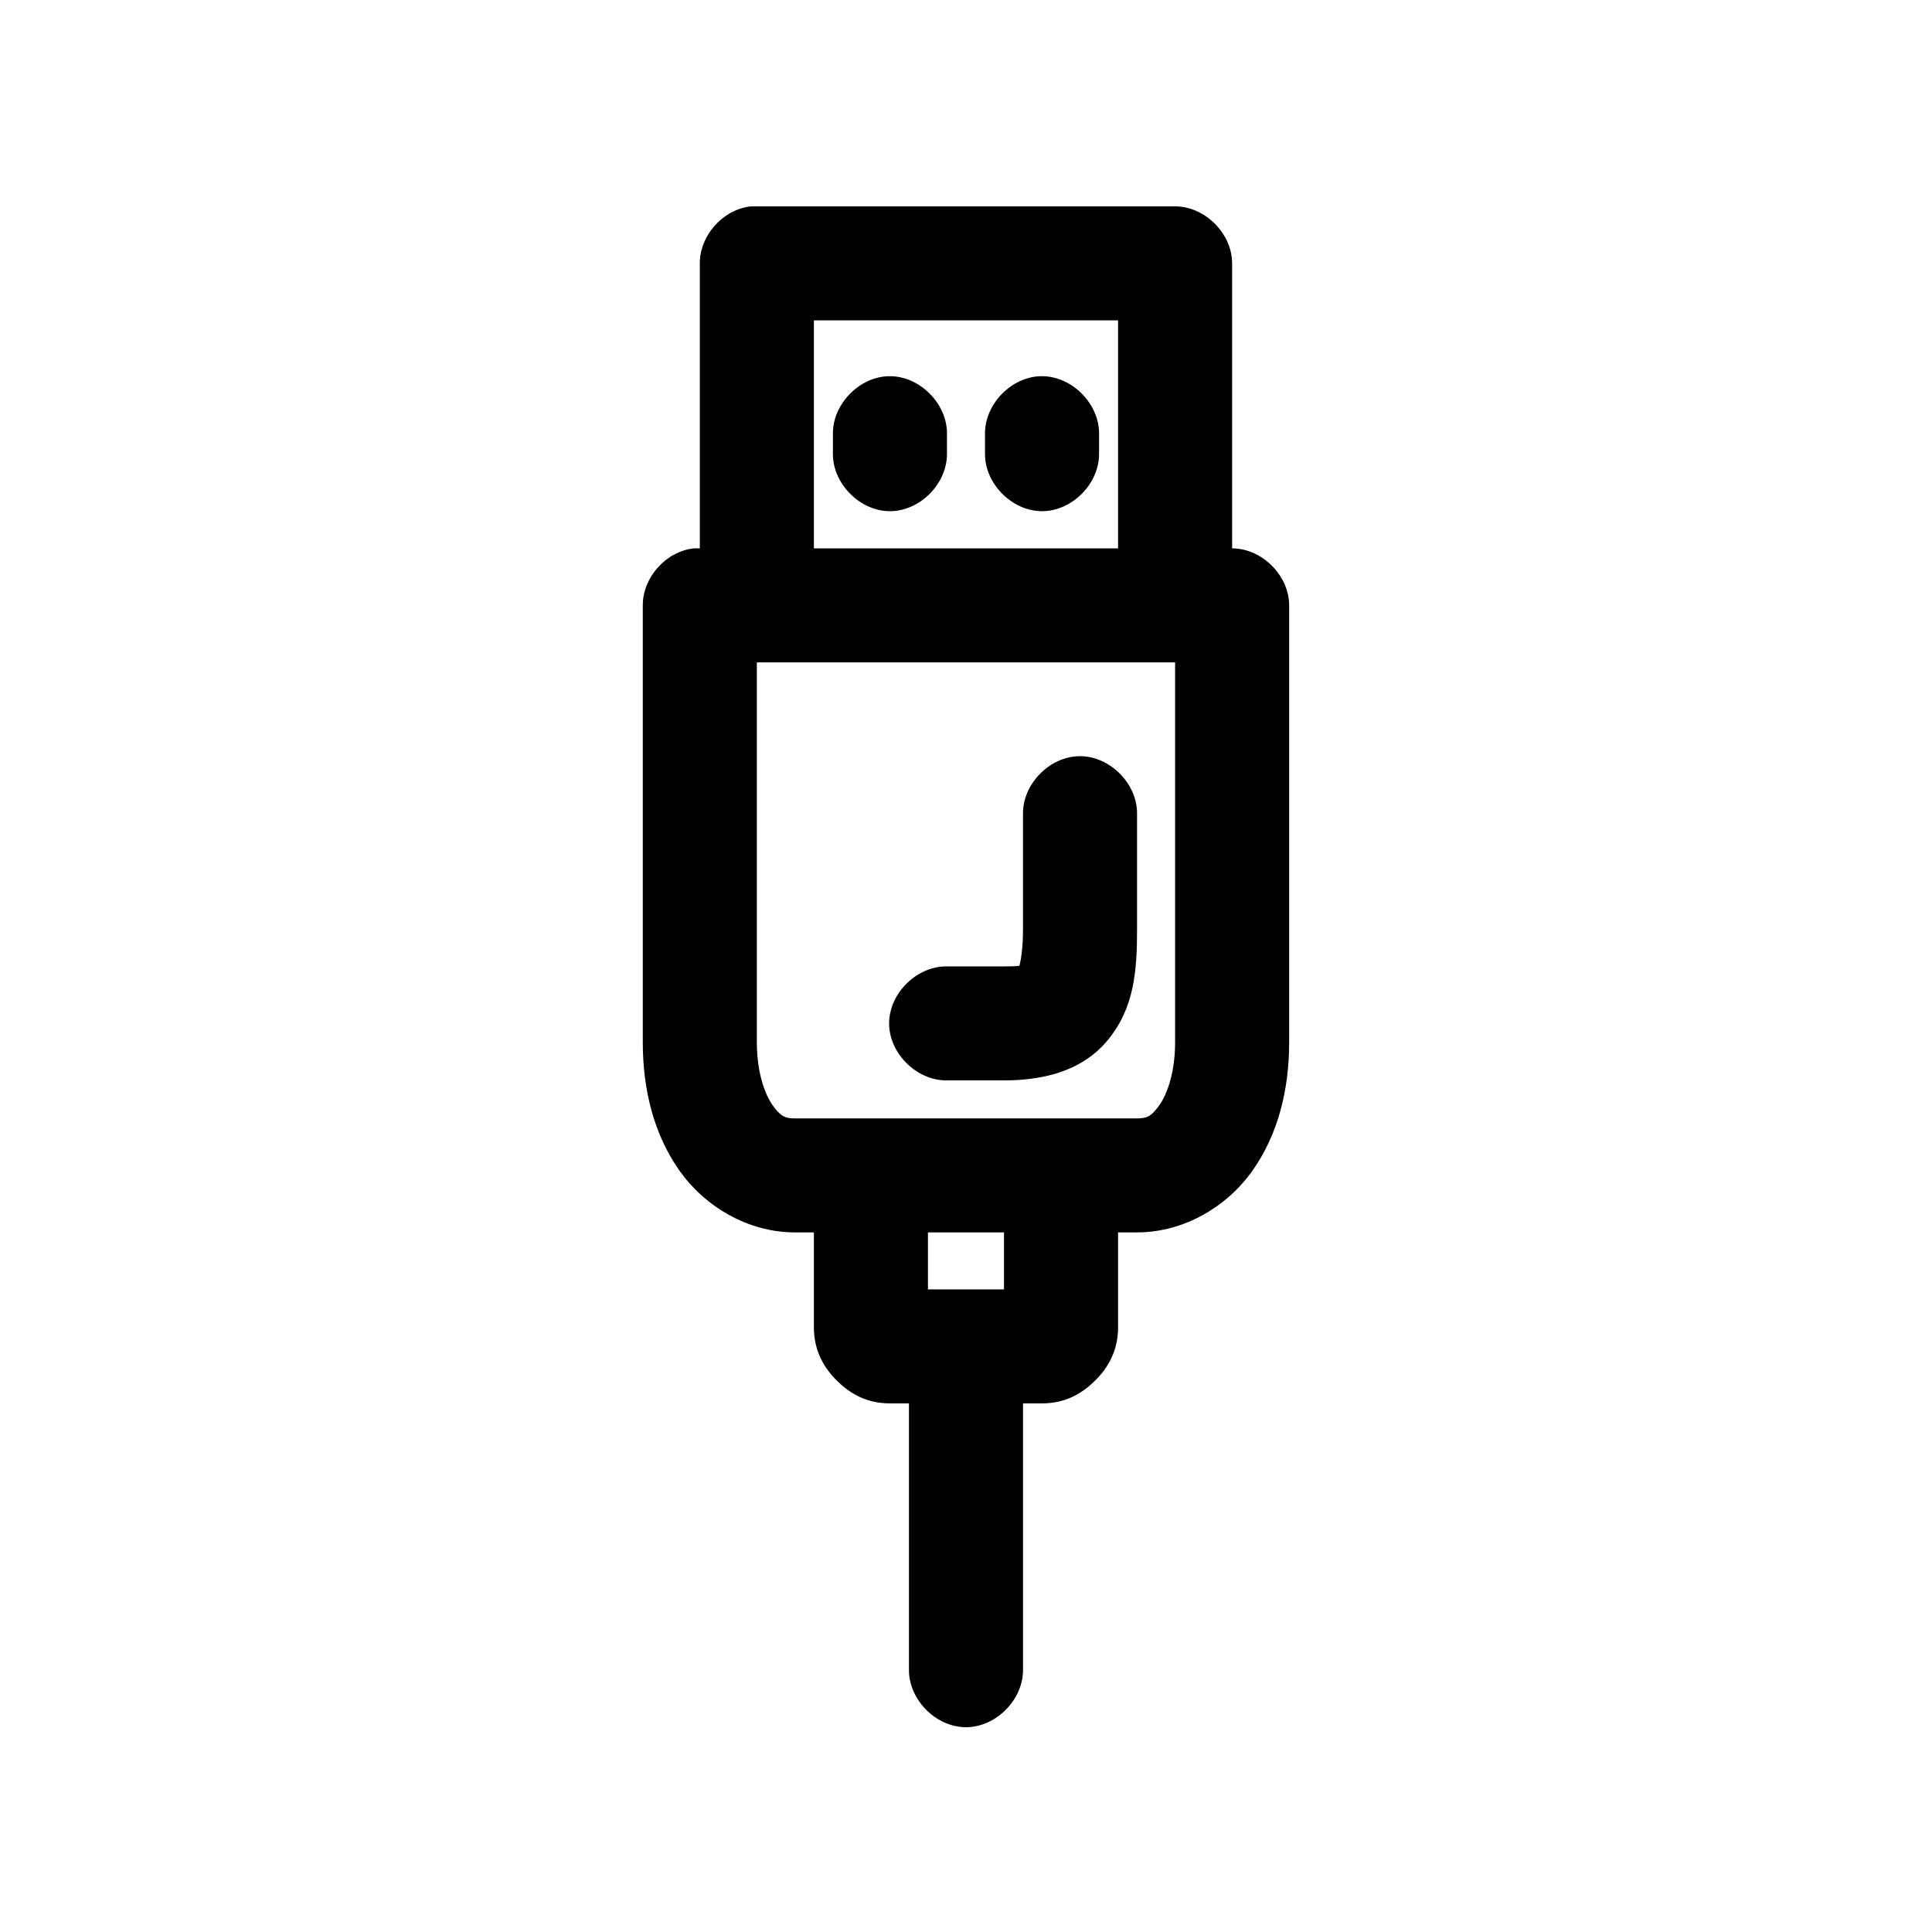
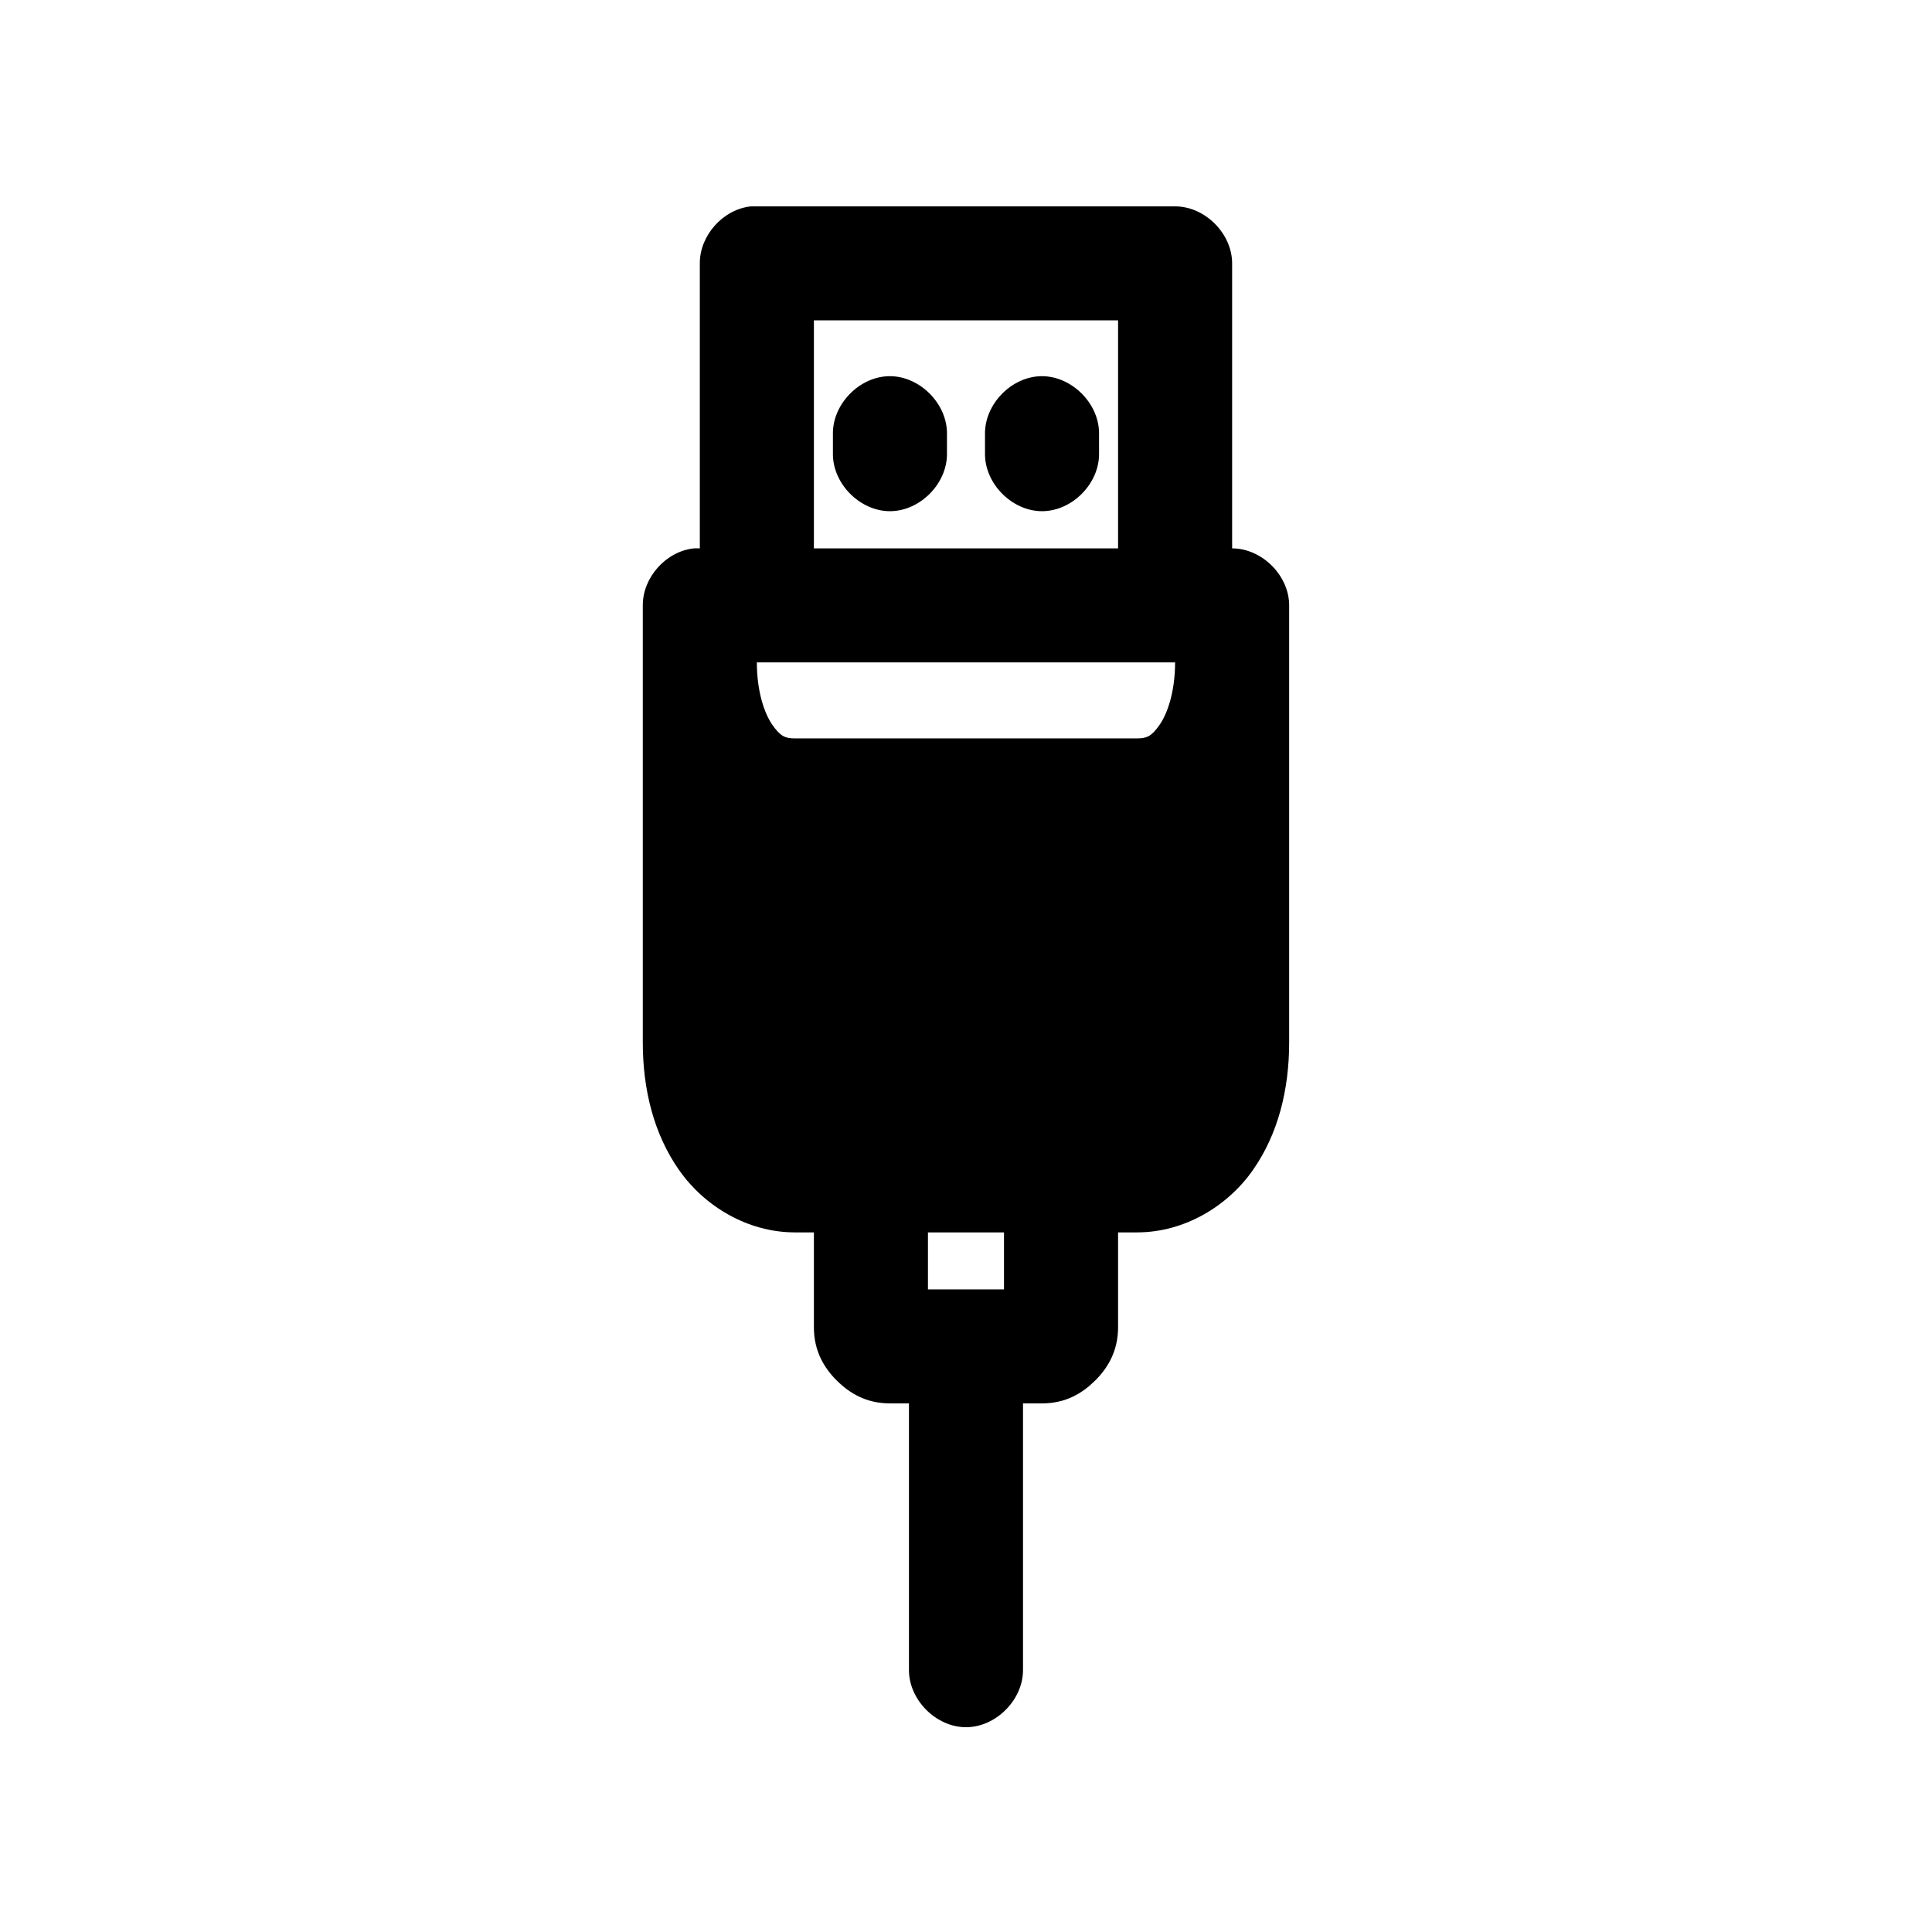
<svg xmlns="http://www.w3.org/2000/svg" fill="#000000" width="800px" height="800px" version="1.1" viewBox="144 144 512 512">
-   <path d="m343 198.69c-7.375 0.773-13.578 7.695-13.539 15.105v75.531c-0.523-0.023-1.051-0.023-1.574 0-7.375 0.773-13.578 7.695-13.539 15.105v115.81c0 12.578 2.949 24.312 9.605 33.832s18.102 16.523 30.699 16.523h5.039v25.176c0 6.363 2.809 10.883 6.141 14.16 3.332 3.281 7.703 5.981 14.012 5.981h5.039v70.496c-0.113 7.981 7.129 15.32 15.113 15.32s15.227-7.34 15.113-15.32v-70.496h5.039c6.309 0 10.68-2.699 14.012-5.981 3.332-3.277 6.141-7.801 6.141-14.16v-25.176h5.039c12.598 0 24.047-7.004 30.699-16.523 6.652-9.516 9.602-21.25 9.602-33.832v-115.81c0-7.91-7.199-15.105-15.113-15.105v-75.531c0-7.91-7.199-15.105-15.113-15.105h-112.41zm16.691 30.211h80.609v60.426h-80.609zm19.996 14.793c-7.969 0.082-15.121 7.461-14.957 15.422v5.035c-0.113 7.981 7.129 15.32 15.113 15.32s15.227-7.34 15.113-15.32v-5.035c0.168-8.066-7.199-15.508-15.273-15.422zm40.305 0c-7.969 0.082-15.121 7.461-14.957 15.422v5.035c-0.113 7.981 7.129 15.32 15.113 15.32s15.227-7.34 15.113-15.32v-5.035c0.168-8.066-7.199-15.508-15.273-15.422zm-75.418 75.844h110.84v100.71c0 7.594-1.953 13.461-4.094 16.523s-3.387 3.621-5.984 3.621h-90.688c-2.598 0-3.84-0.555-5.984-3.621-2.137-3.062-4.09-8.93-4.09-16.523zm85.488 24.863c-7.914 0.082-15.039 7.356-14.957 15.262v30.371c0 5.742-0.645 8.727-0.945 9.914-0.52 0.07-1.43 0.156-4.094 0.156h-15.113c-7.984-0.117-15.328 7.125-15.328 15.105 0 7.981 7.344 15.219 15.328 15.105h15.113c9.258 0 20.223-1.922 27.395-10.543 7.172-8.621 7.871-18.418 7.871-29.742v-30.371c0.082-8.016-7.254-15.348-15.273-15.262zm-40.145 126.2h20.152v15.105h-20.152z" />
+   <path d="m343 198.69c-7.375 0.773-13.578 7.695-13.539 15.105v75.531c-0.523-0.023-1.051-0.023-1.574 0-7.375 0.773-13.578 7.695-13.539 15.105v115.81c0 12.578 2.949 24.312 9.605 33.832s18.102 16.523 30.699 16.523h5.039v25.176c0 6.363 2.809 10.883 6.141 14.16 3.332 3.281 7.703 5.981 14.012 5.981h5.039v70.496c-0.113 7.981 7.129 15.32 15.113 15.32s15.227-7.34 15.113-15.32v-70.496h5.039c6.309 0 10.68-2.699 14.012-5.981 3.332-3.277 6.141-7.801 6.141-14.16v-25.176h5.039c12.598 0 24.047-7.004 30.699-16.523 6.652-9.516 9.602-21.25 9.602-33.832v-115.81c0-7.91-7.199-15.105-15.113-15.105v-75.531c0-7.91-7.199-15.105-15.113-15.105h-112.41zm16.691 30.211h80.609v60.426h-80.609zm19.996 14.793c-7.969 0.082-15.121 7.461-14.957 15.422v5.035c-0.113 7.981 7.129 15.32 15.113 15.32s15.227-7.34 15.113-15.32v-5.035c0.168-8.066-7.199-15.508-15.273-15.422zm40.305 0c-7.969 0.082-15.121 7.461-14.957 15.422v5.035c-0.113 7.981 7.129 15.32 15.113 15.32s15.227-7.34 15.113-15.32v-5.035c0.168-8.066-7.199-15.508-15.273-15.422zm-75.418 75.844h110.84c0 7.594-1.953 13.461-4.094 16.523s-3.387 3.621-5.984 3.621h-90.688c-2.598 0-3.84-0.555-5.984-3.621-2.137-3.062-4.09-8.93-4.09-16.523zm85.488 24.863c-7.914 0.082-15.039 7.356-14.957 15.262v30.371c0 5.742-0.645 8.727-0.945 9.914-0.52 0.07-1.43 0.156-4.094 0.156h-15.113c-7.984-0.117-15.328 7.125-15.328 15.105 0 7.981 7.344 15.219 15.328 15.105h15.113c9.258 0 20.223-1.922 27.395-10.543 7.172-8.621 7.871-18.418 7.871-29.742v-30.371c0.082-8.016-7.254-15.348-15.273-15.262zm-40.145 126.2h20.152v15.105h-20.152z" />
</svg>